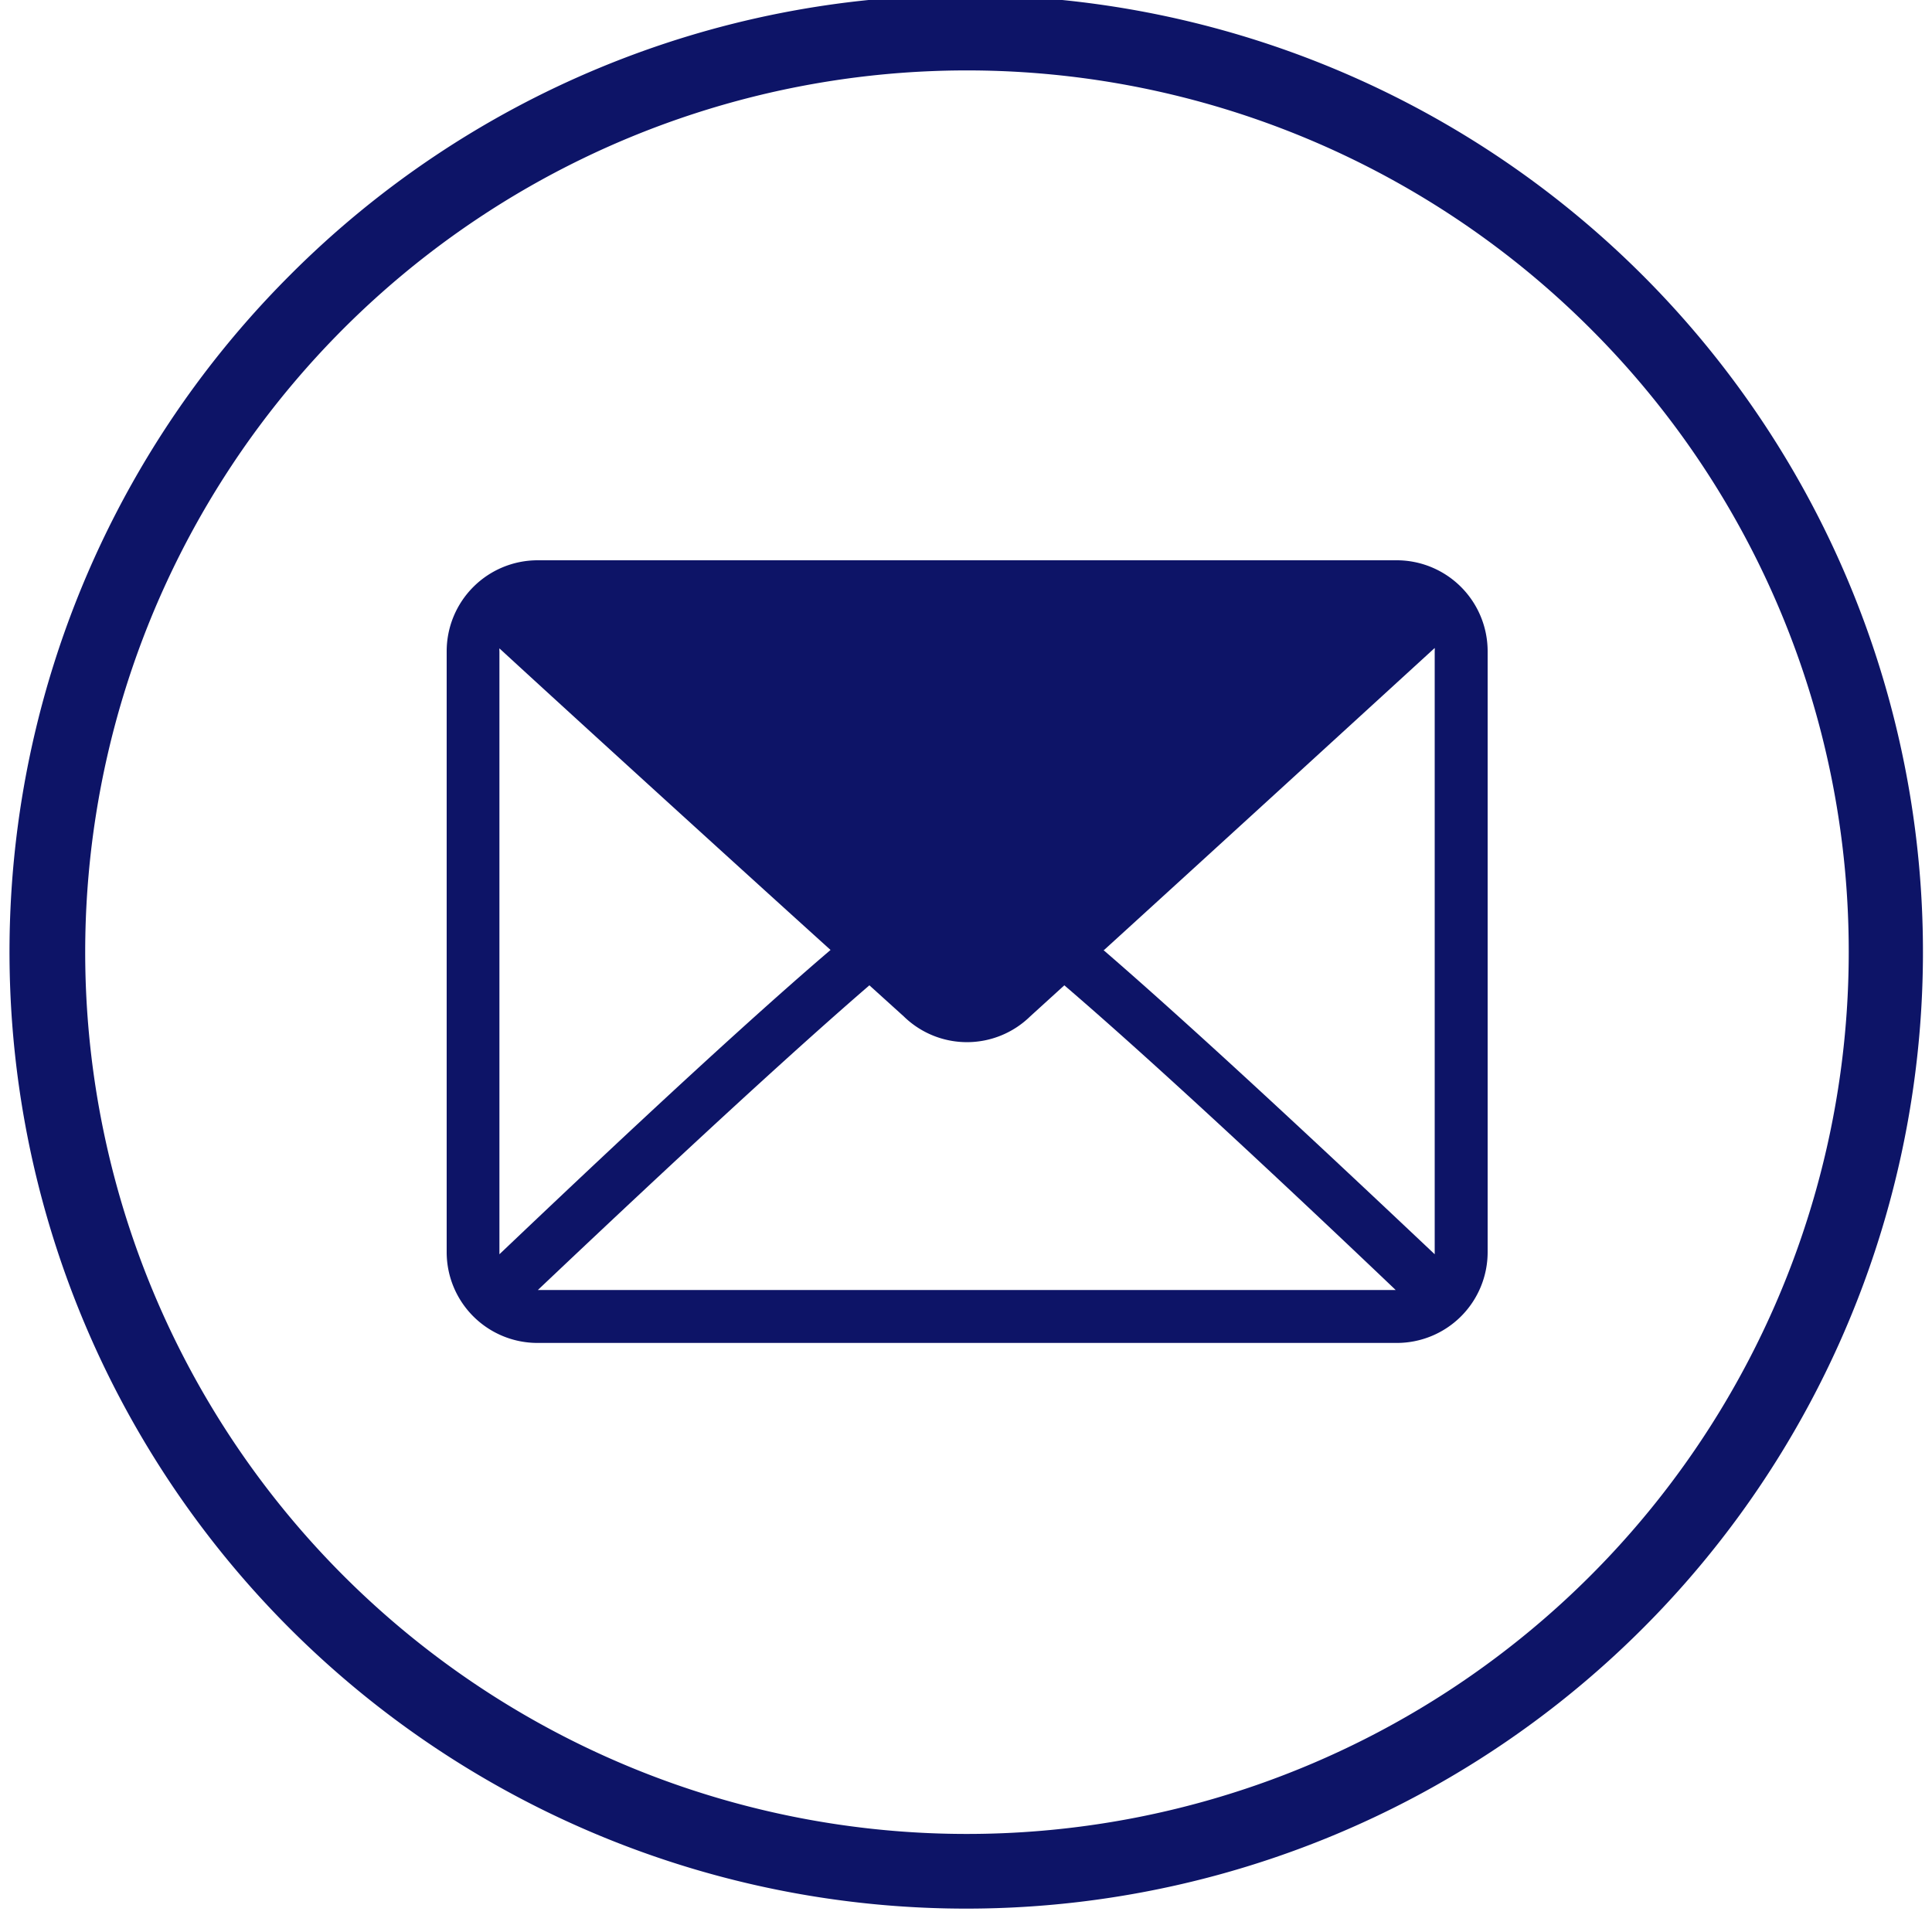
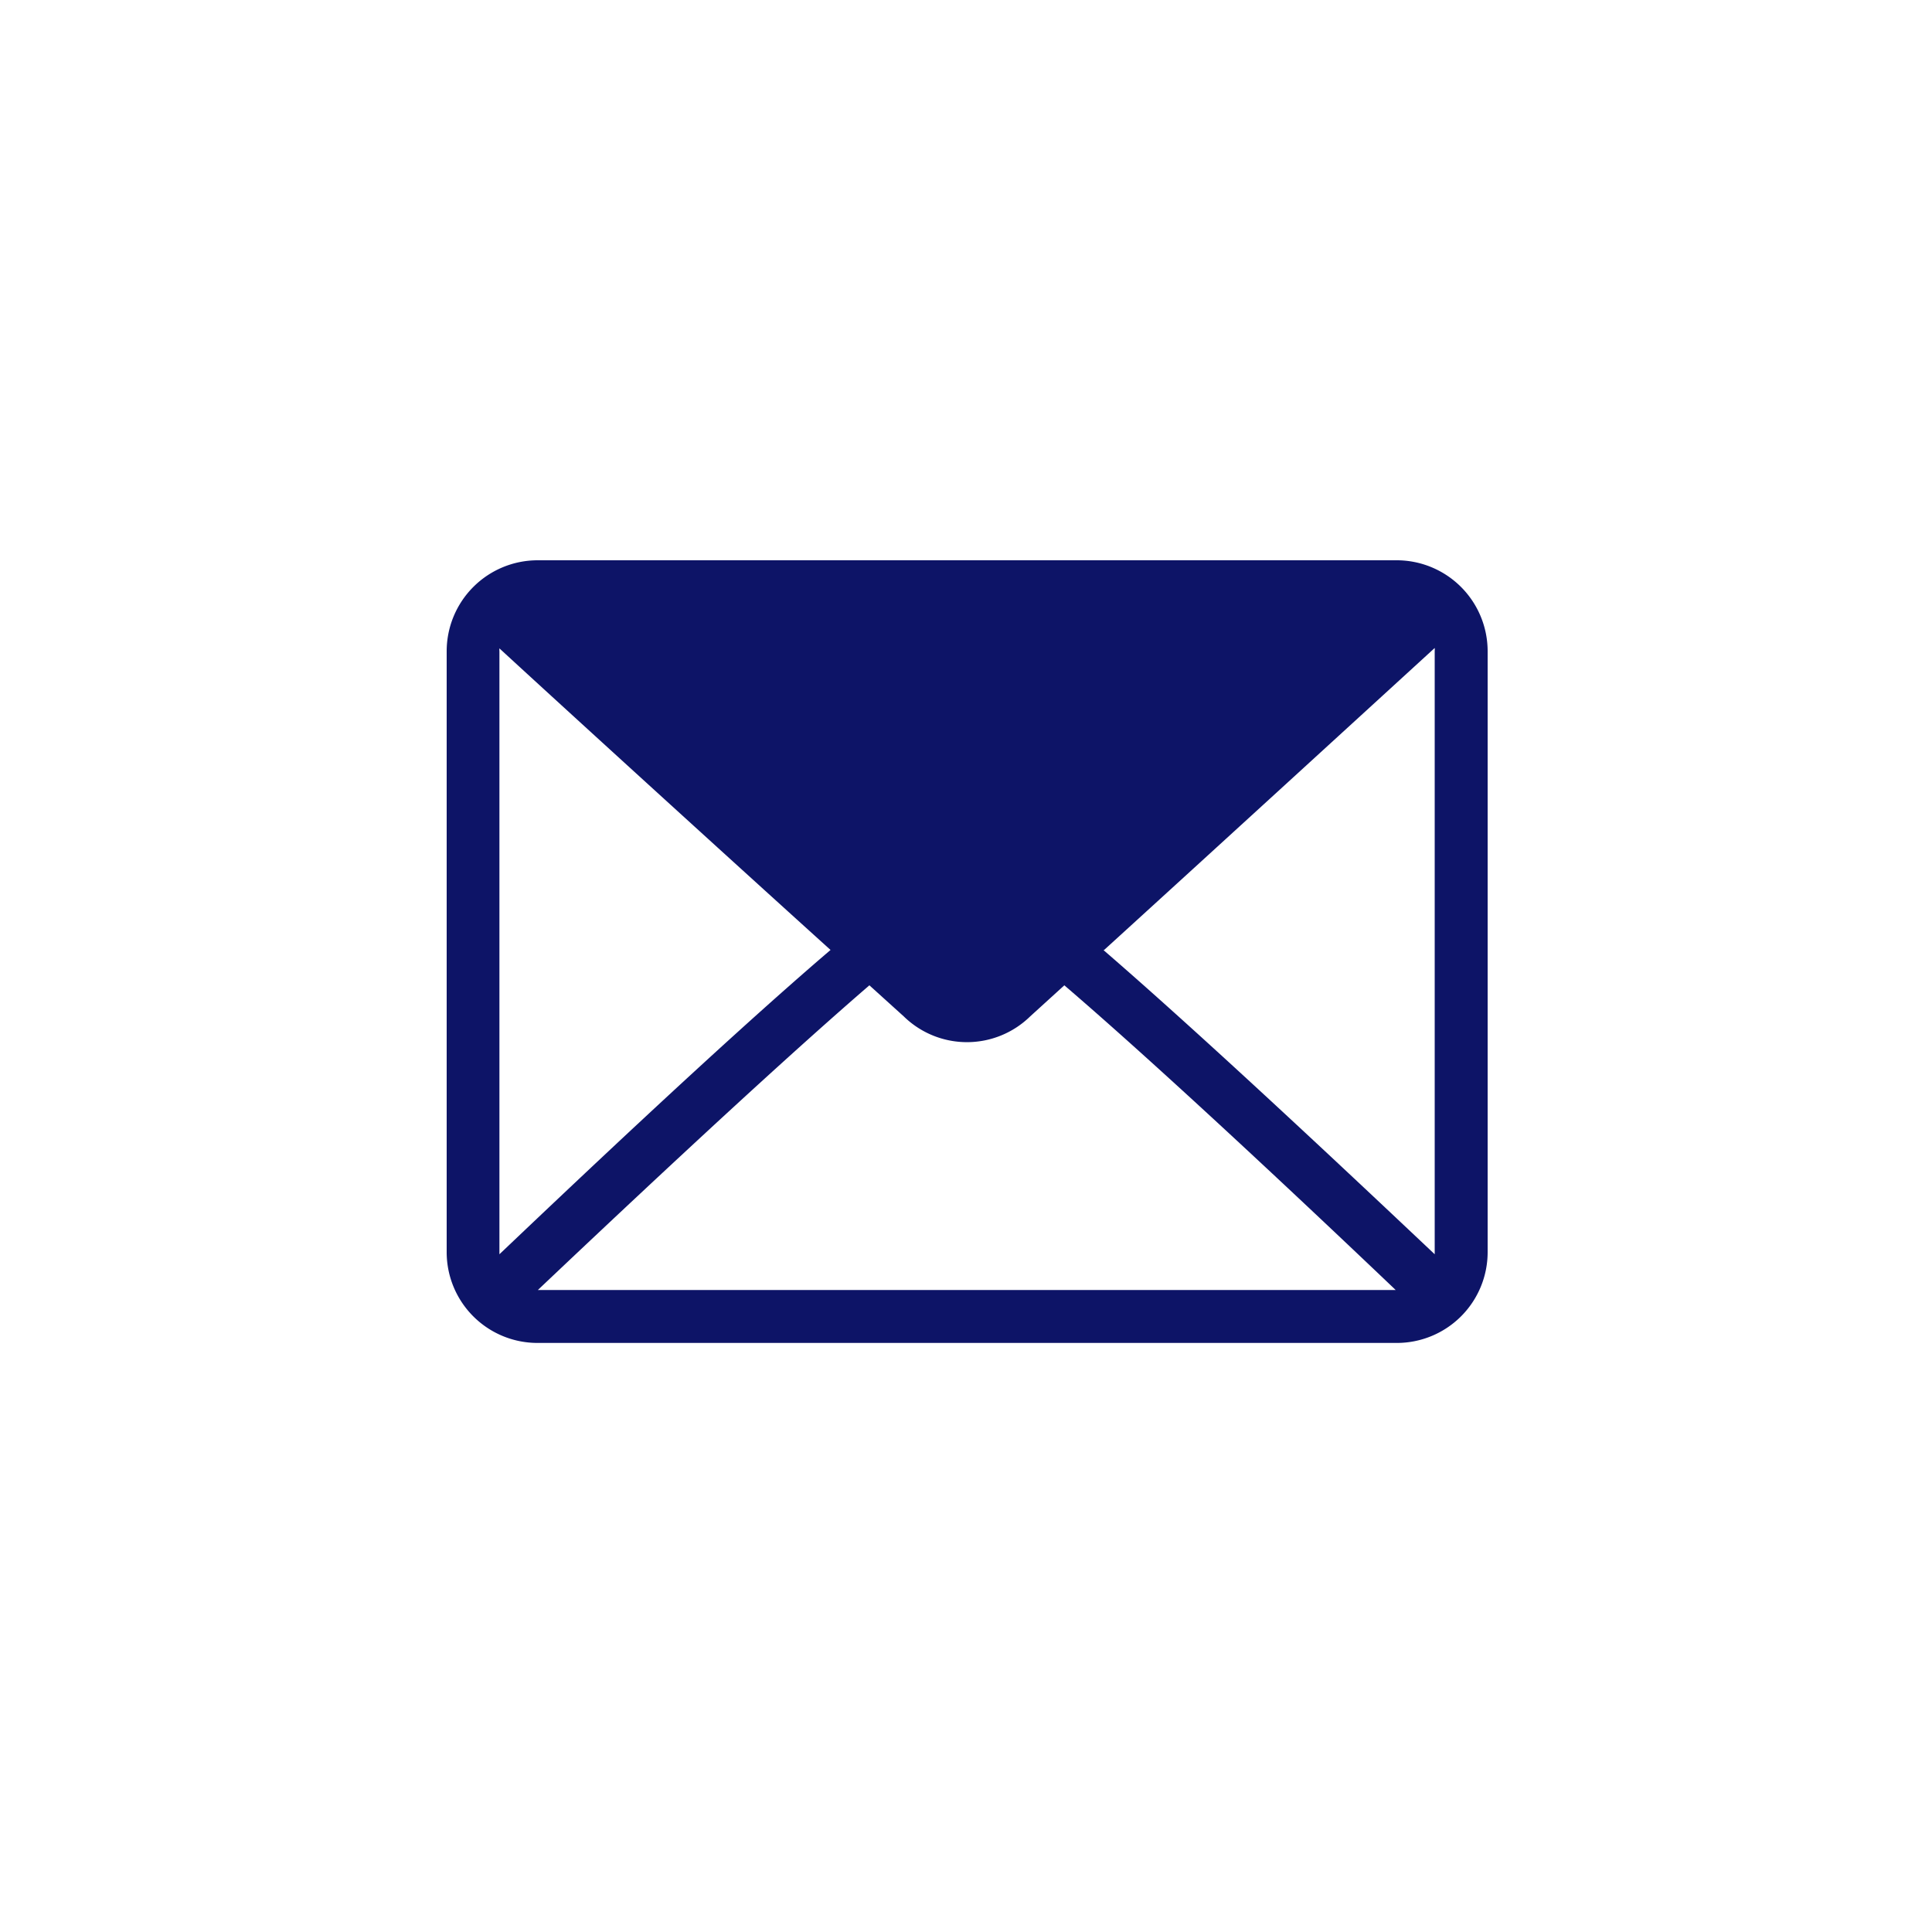
<svg xmlns="http://www.w3.org/2000/svg" id="Layer_1" data-name="Layer 1" viewBox="0 0 100 100">
  <defs>
    <style>.cls-1{fill:#0d1467;}</style>
  </defs>
-   <path class="cls-1" d="M50-.25a49.52,49.52,0,1,1-35,14.5A49.3,49.3,0,0,1,50-.25ZM82.31,17A45.64,45.64,0,1,0,95.69,49.26,45.51,45.51,0,0,0,82.31,17Z" />
  <path class="cls-1" d="M72.26,29H27.82a4.71,4.71,0,0,0-4.7,4.7V64.82a4.7,4.7,0,0,0,4.7,4.69H72.26A4.7,4.7,0,0,0,77,64.82V33.71A4.71,4.71,0,0,0,72.26,29ZM45,51l1.78,1.61a4.68,4.68,0,0,0,6.54,0L55.09,51c5.39,4.62,13.53,12.32,17.15,15.77H27.84C30.87,63.9,39.49,55.75,45,51Zm-2-1.84C37.33,54,28.82,62.1,25.85,64.92V33.71a.76.76,0,0,1,0-.15C29,36.46,37.38,44.1,43,49.18Zm14.16,0c5.58-5.08,13.93-12.72,17.1-15.62a.76.76,0,0,1,0,.15V64.92C71.27,62.1,62.76,54.05,57.12,49.18Z" />
</svg>